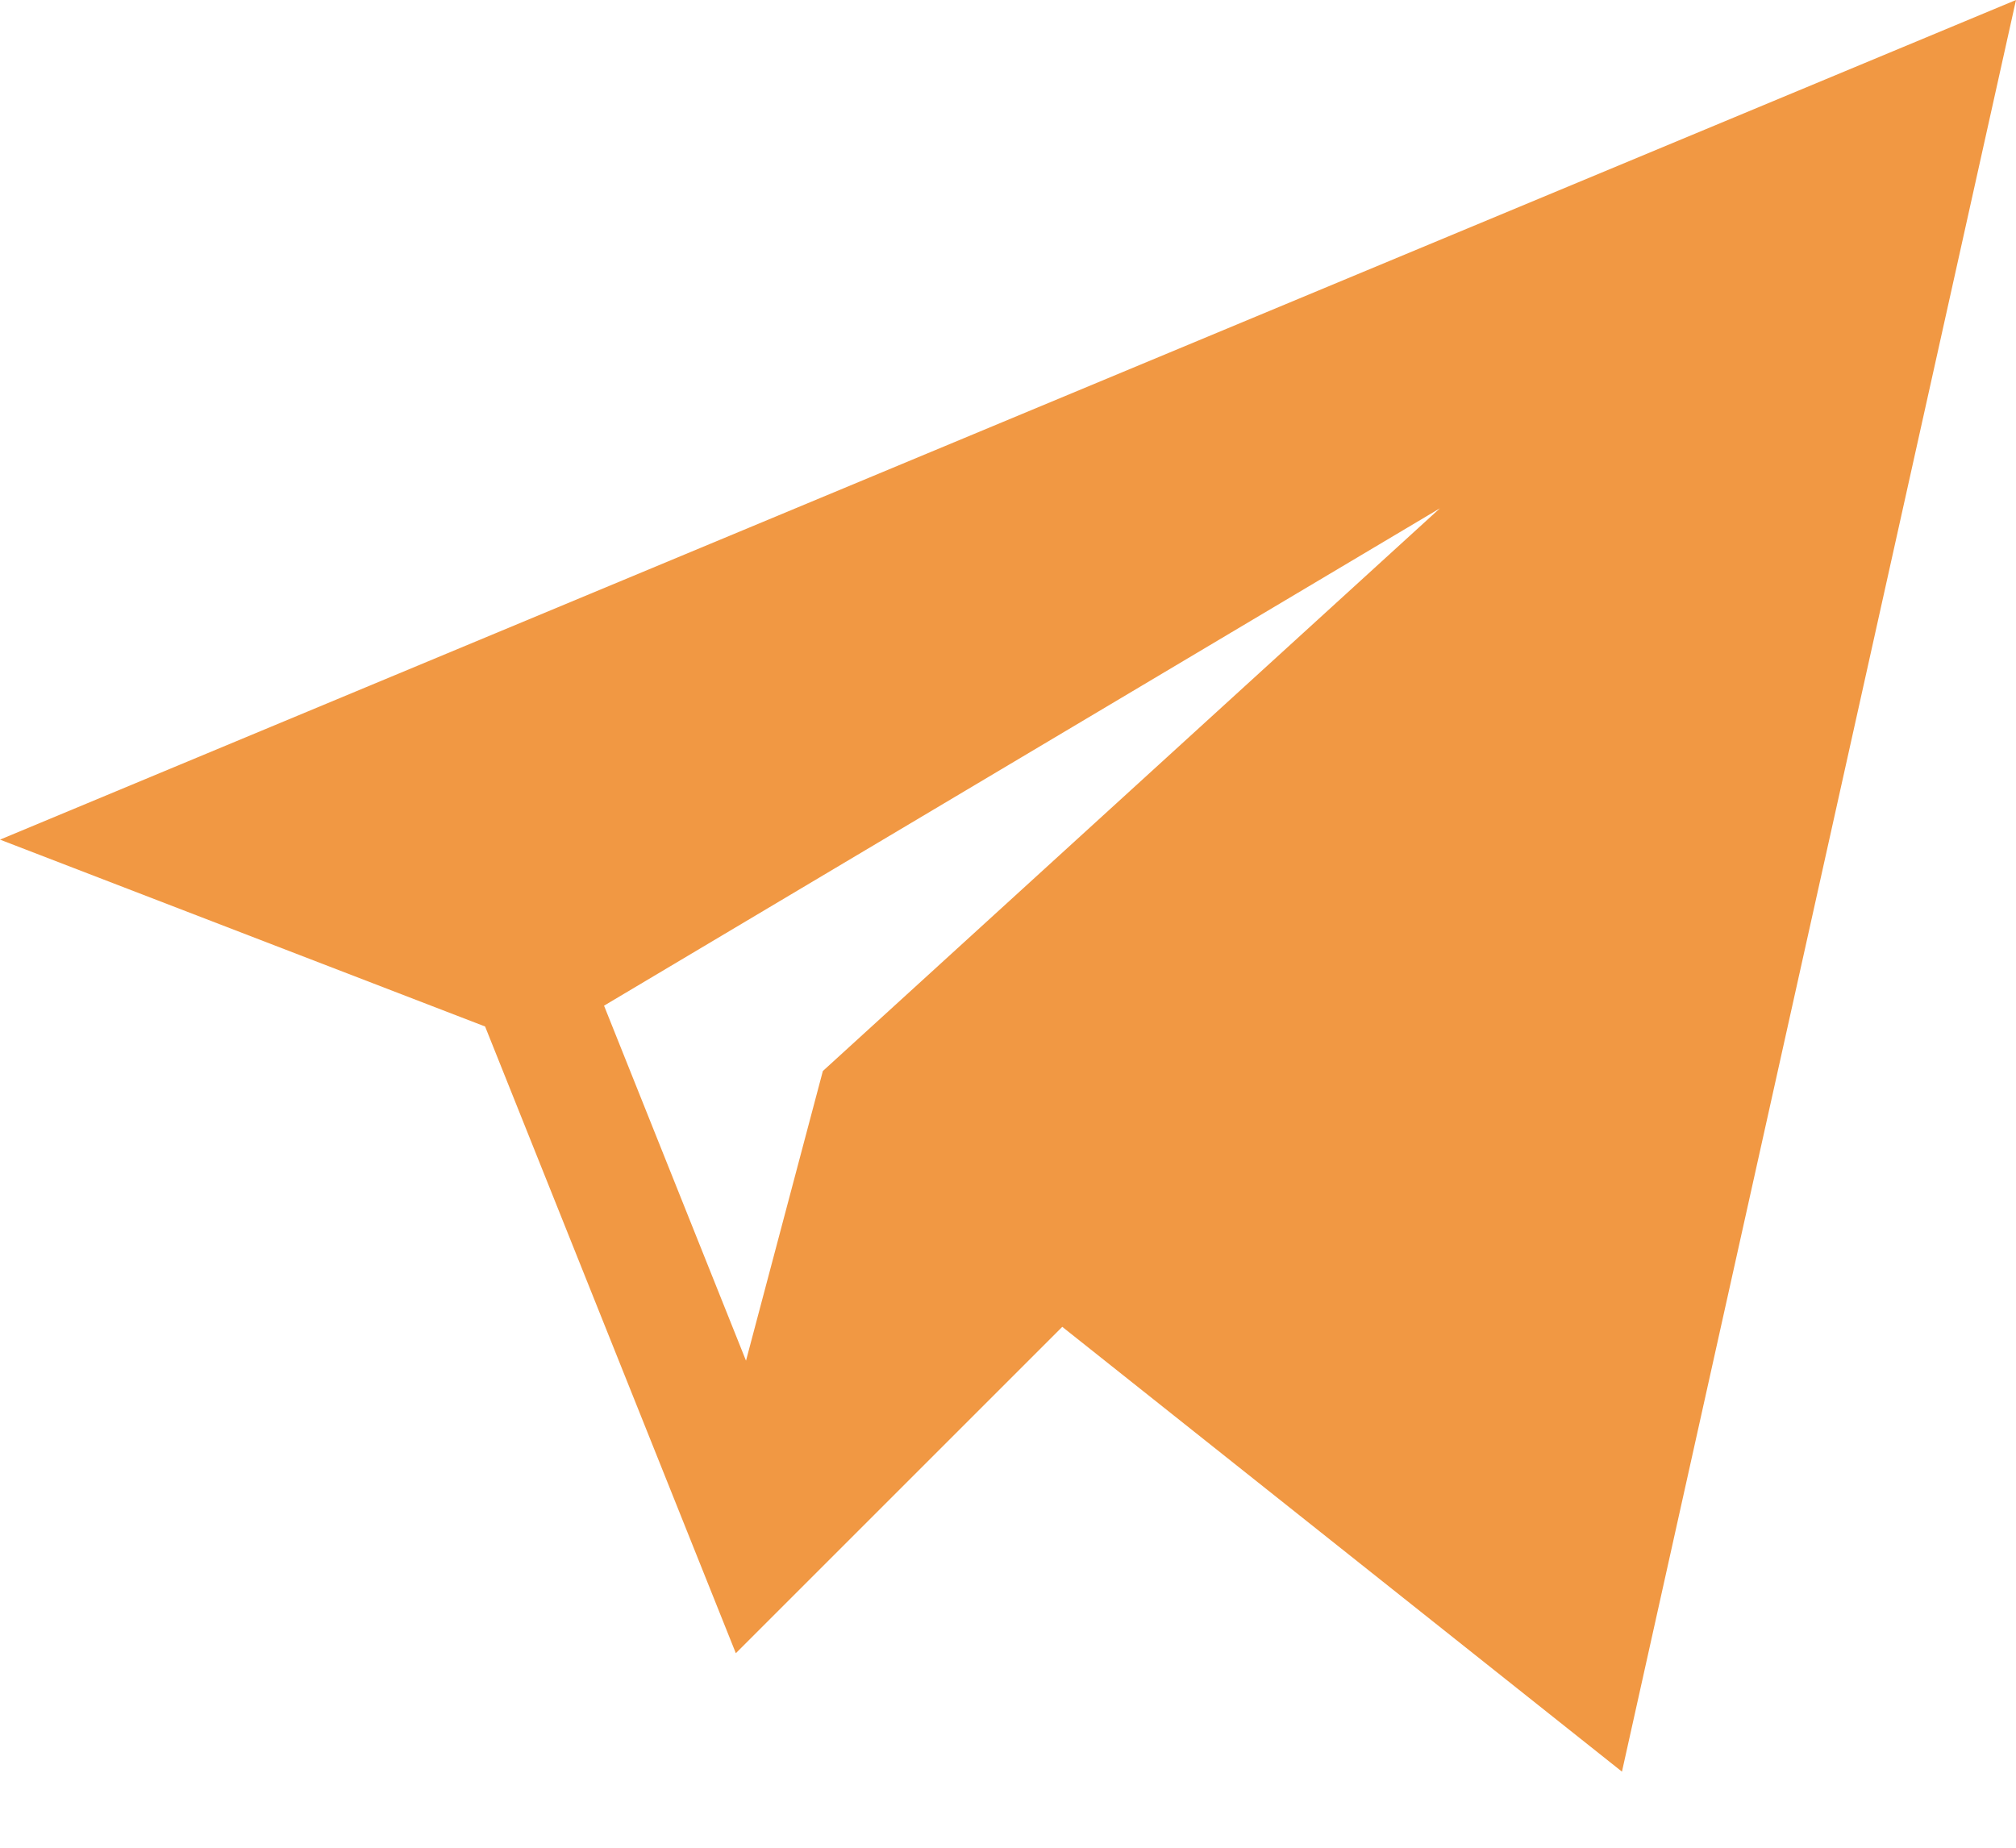
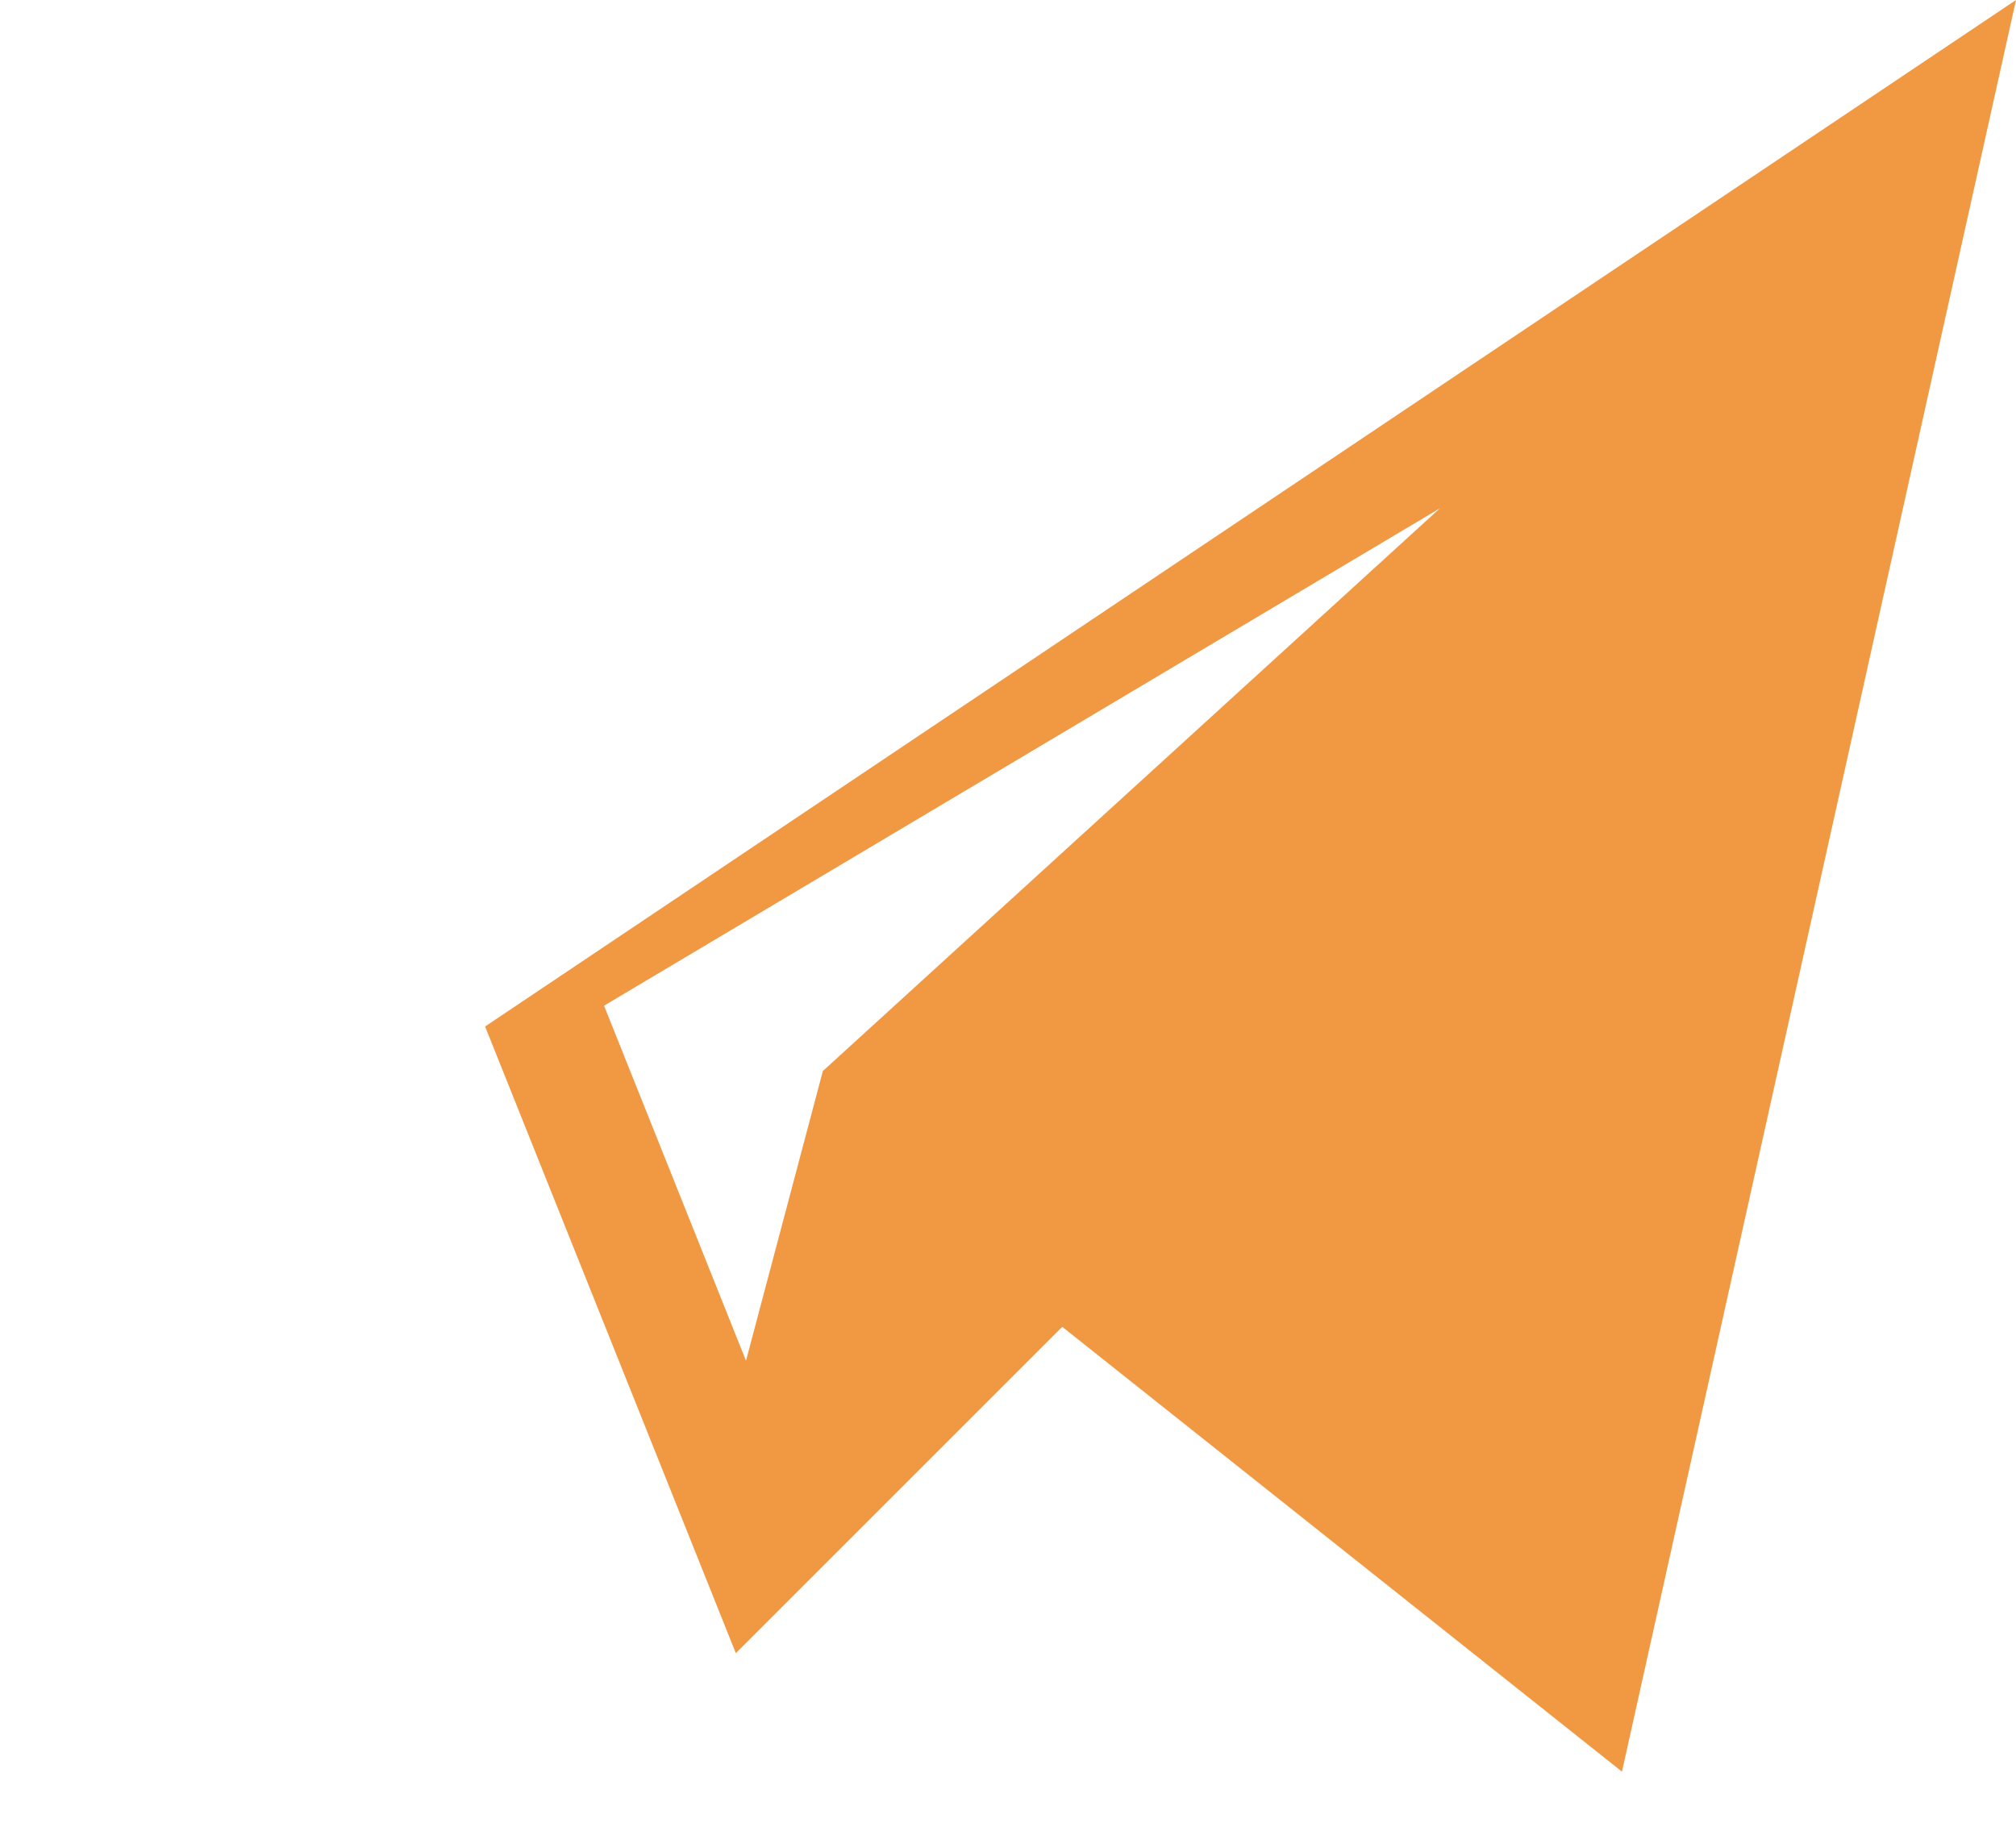
<svg xmlns="http://www.w3.org/2000/svg" width="24" height="22" viewBox="0 0 24 22" fill="none">
-   <path d="M5.775 12.222L8.76 19.684L12.646 15.798L19.309 21.094L24 0L0 9.997L5.775 12.222ZM17.142 6.052L9.796 12.752L8.881 16.201L7.191 11.974L17.142 6.052Z" fill="#F19843" />
+   <path d="M5.775 12.222L8.76 19.684L12.646 15.798L19.309 21.094L24 0L5.775 12.222ZM17.142 6.052L9.796 12.752L8.881 16.201L7.191 11.974L17.142 6.052Z" fill="#F19843" />
</svg>